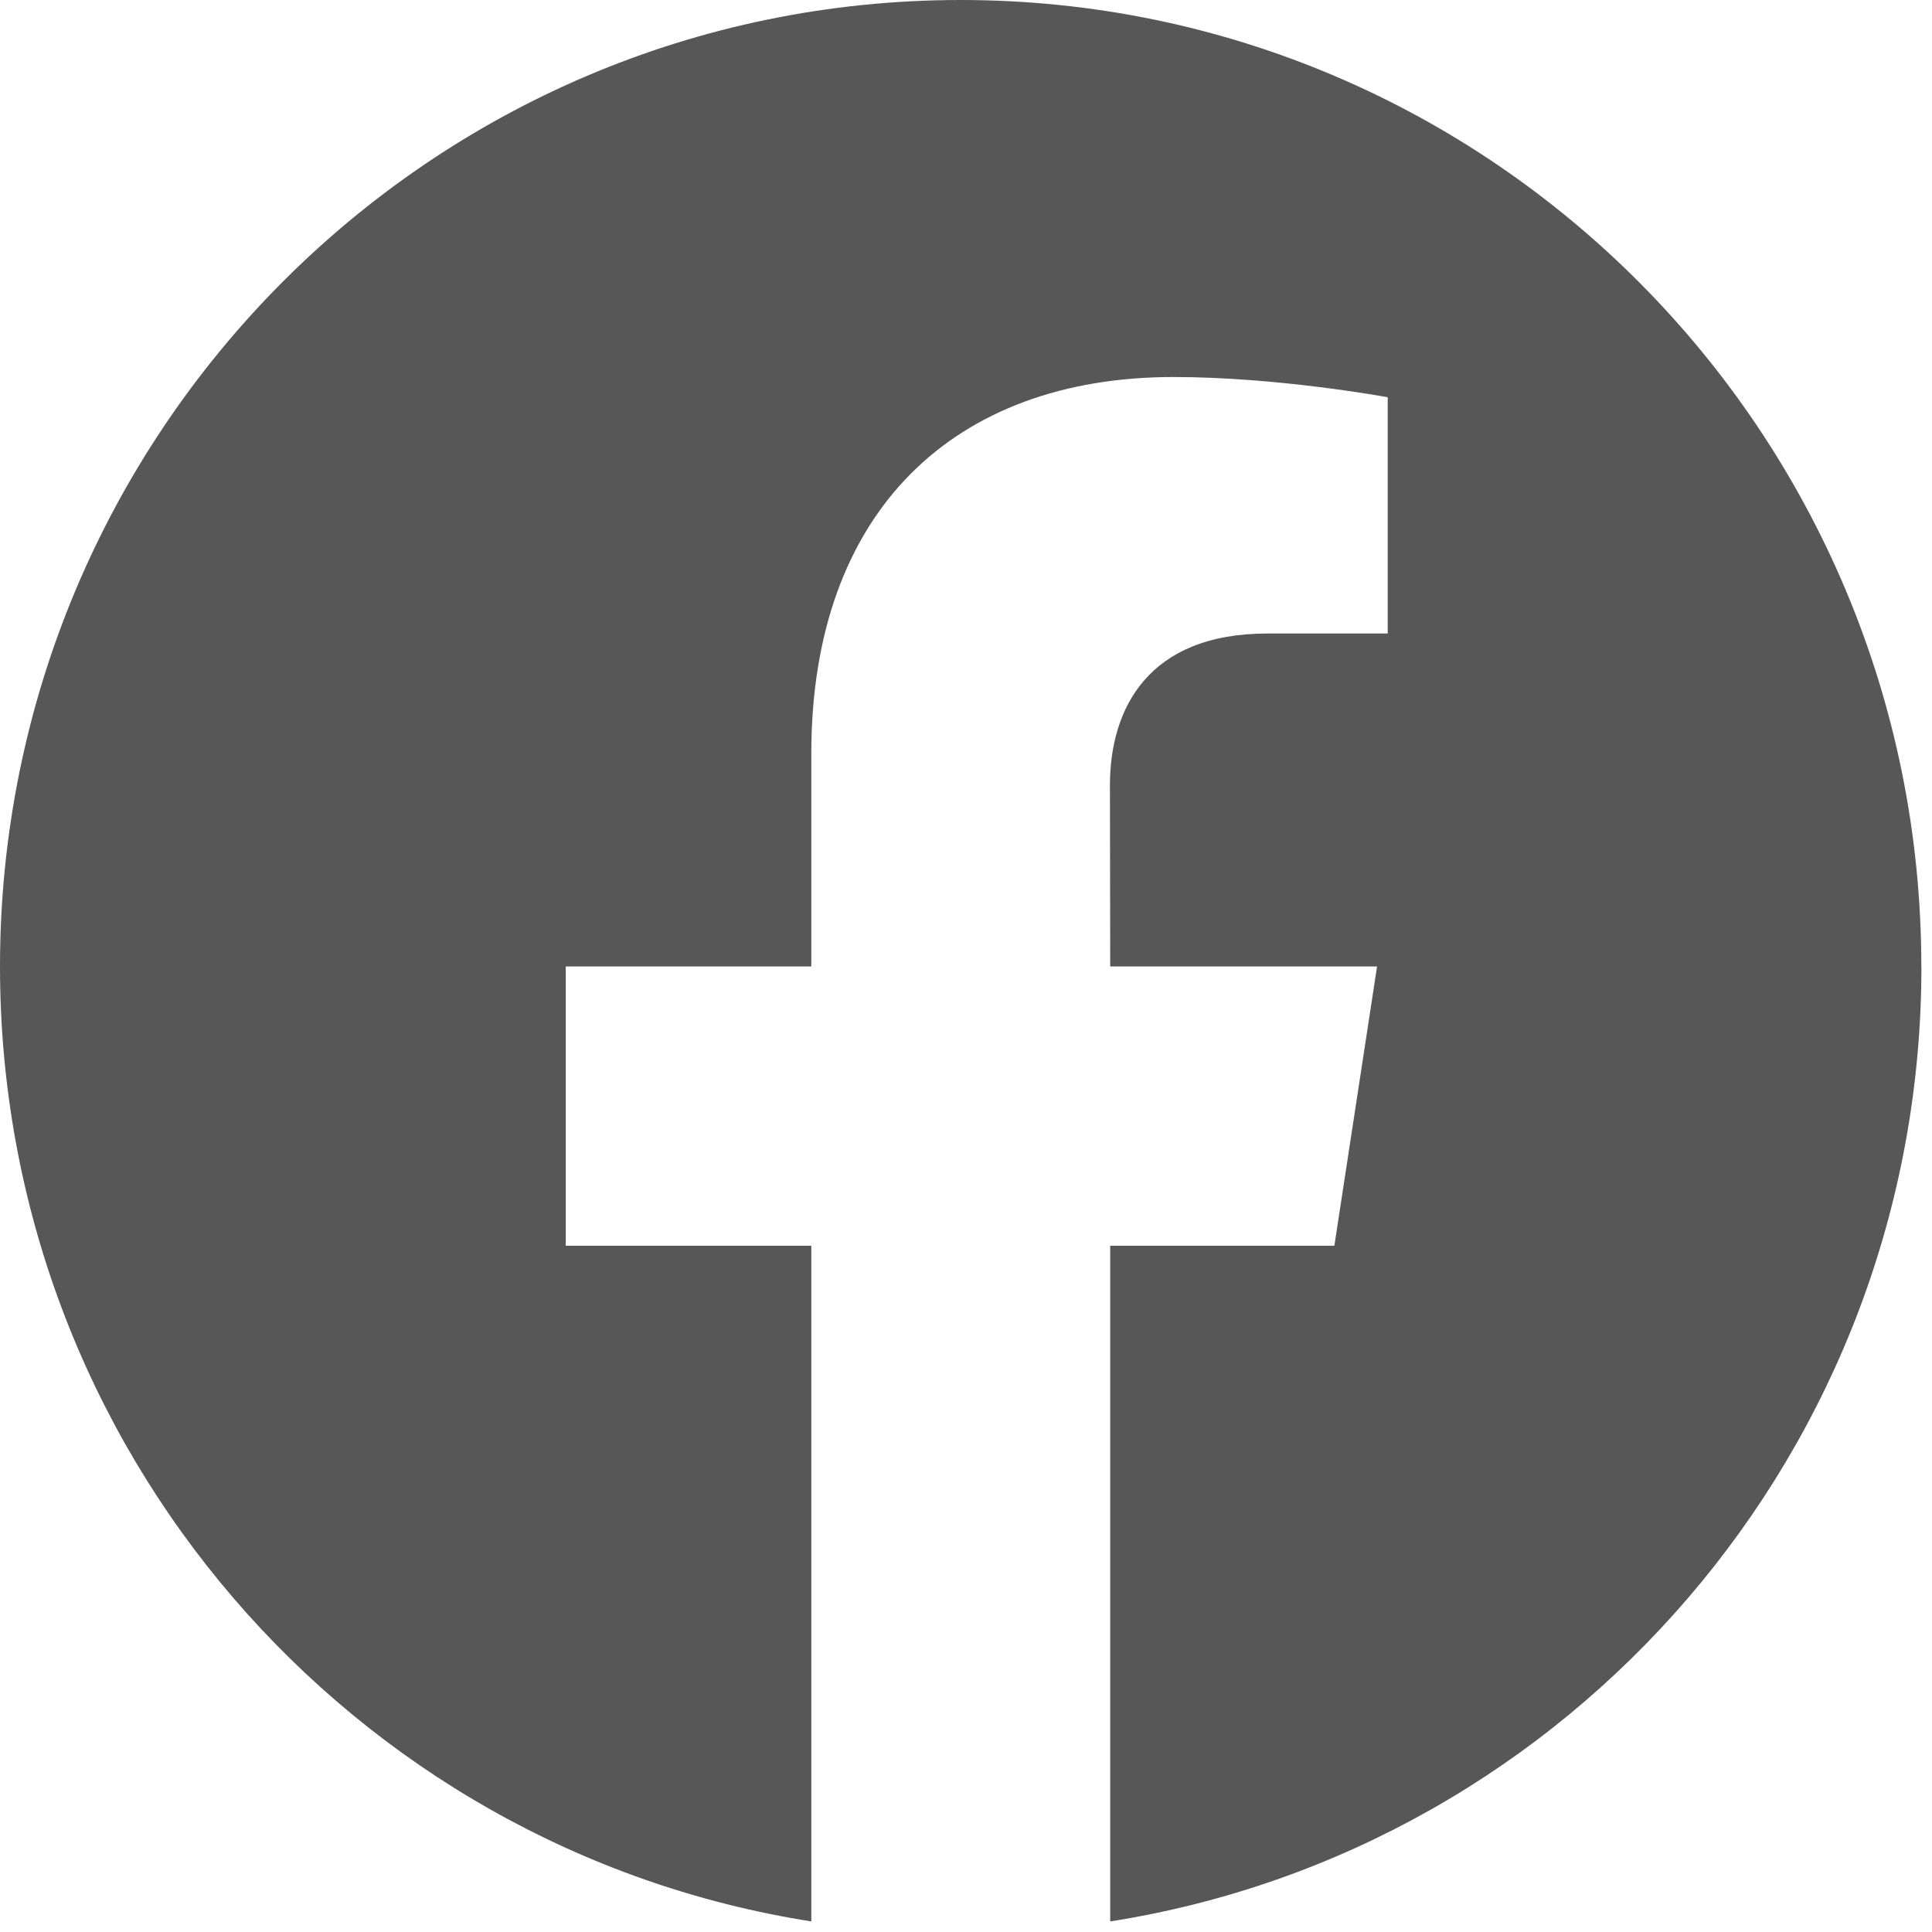
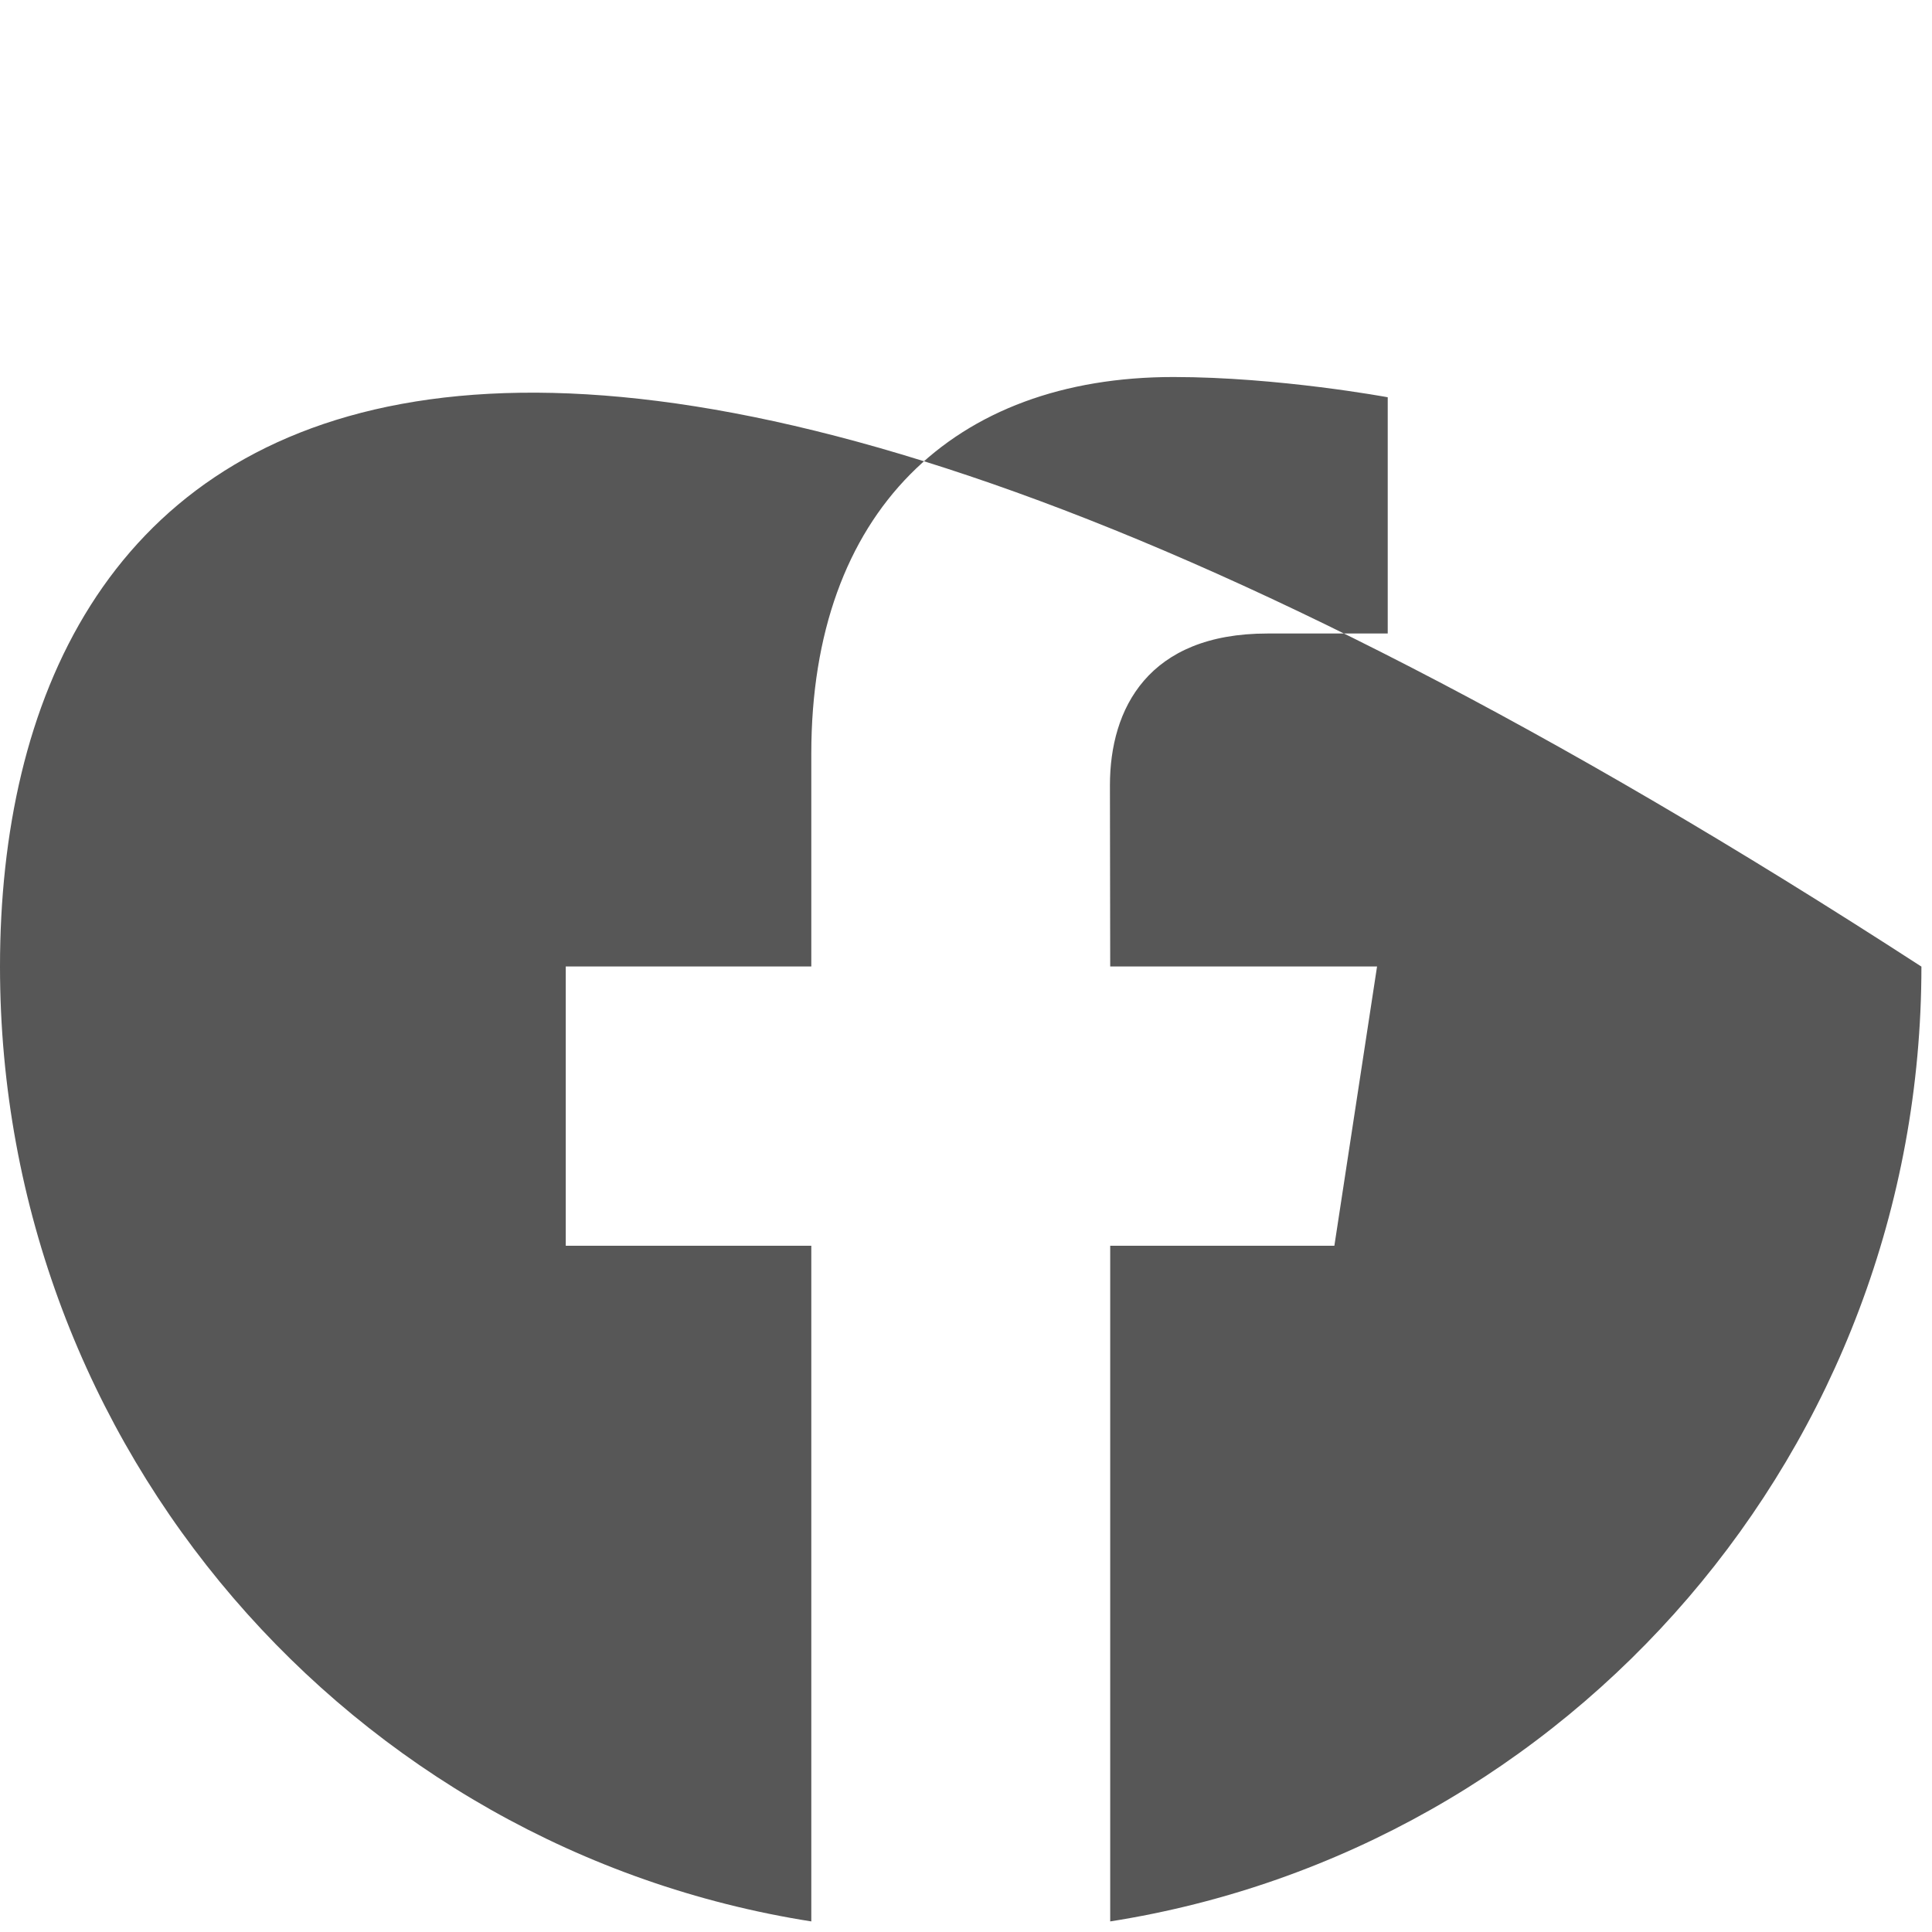
<svg xmlns="http://www.w3.org/2000/svg" width="42" height="42" viewBox="0 0 42 42" fill="none">
-   <path d="M41.768 21.012C41.768 9.408 32.419 0 20.885 0C9.351 0 0 9.408 0 21.012C0 31.504 7.645 40.2 17.637 41.77V27.082H12.299V21.01H17.637V16.381C17.639 11.115 20.739 8.196 25.51 8.196C27.796 8.196 30.168 8.636 30.168 8.636V13.772H27.552C24.959 13.772 24.129 15.407 24.129 17.069L24.135 21.01H29.936L29.008 27.082H24.135V41.77C34.125 40.2 41.77 31.504 41.77 21.012" fill="#575757" />
+   <path d="M41.768 21.012C9.351 0 0 9.408 0 21.012C0 31.504 7.645 40.2 17.637 41.77V27.082H12.299V21.01H17.637V16.381C17.639 11.115 20.739 8.196 25.51 8.196C27.796 8.196 30.168 8.636 30.168 8.636V13.772H27.552C24.959 13.772 24.129 15.407 24.129 17.069L24.135 21.01H29.936L29.008 27.082H24.135V41.77C34.125 40.2 41.77 31.504 41.77 21.012" fill="#575757" />
</svg>